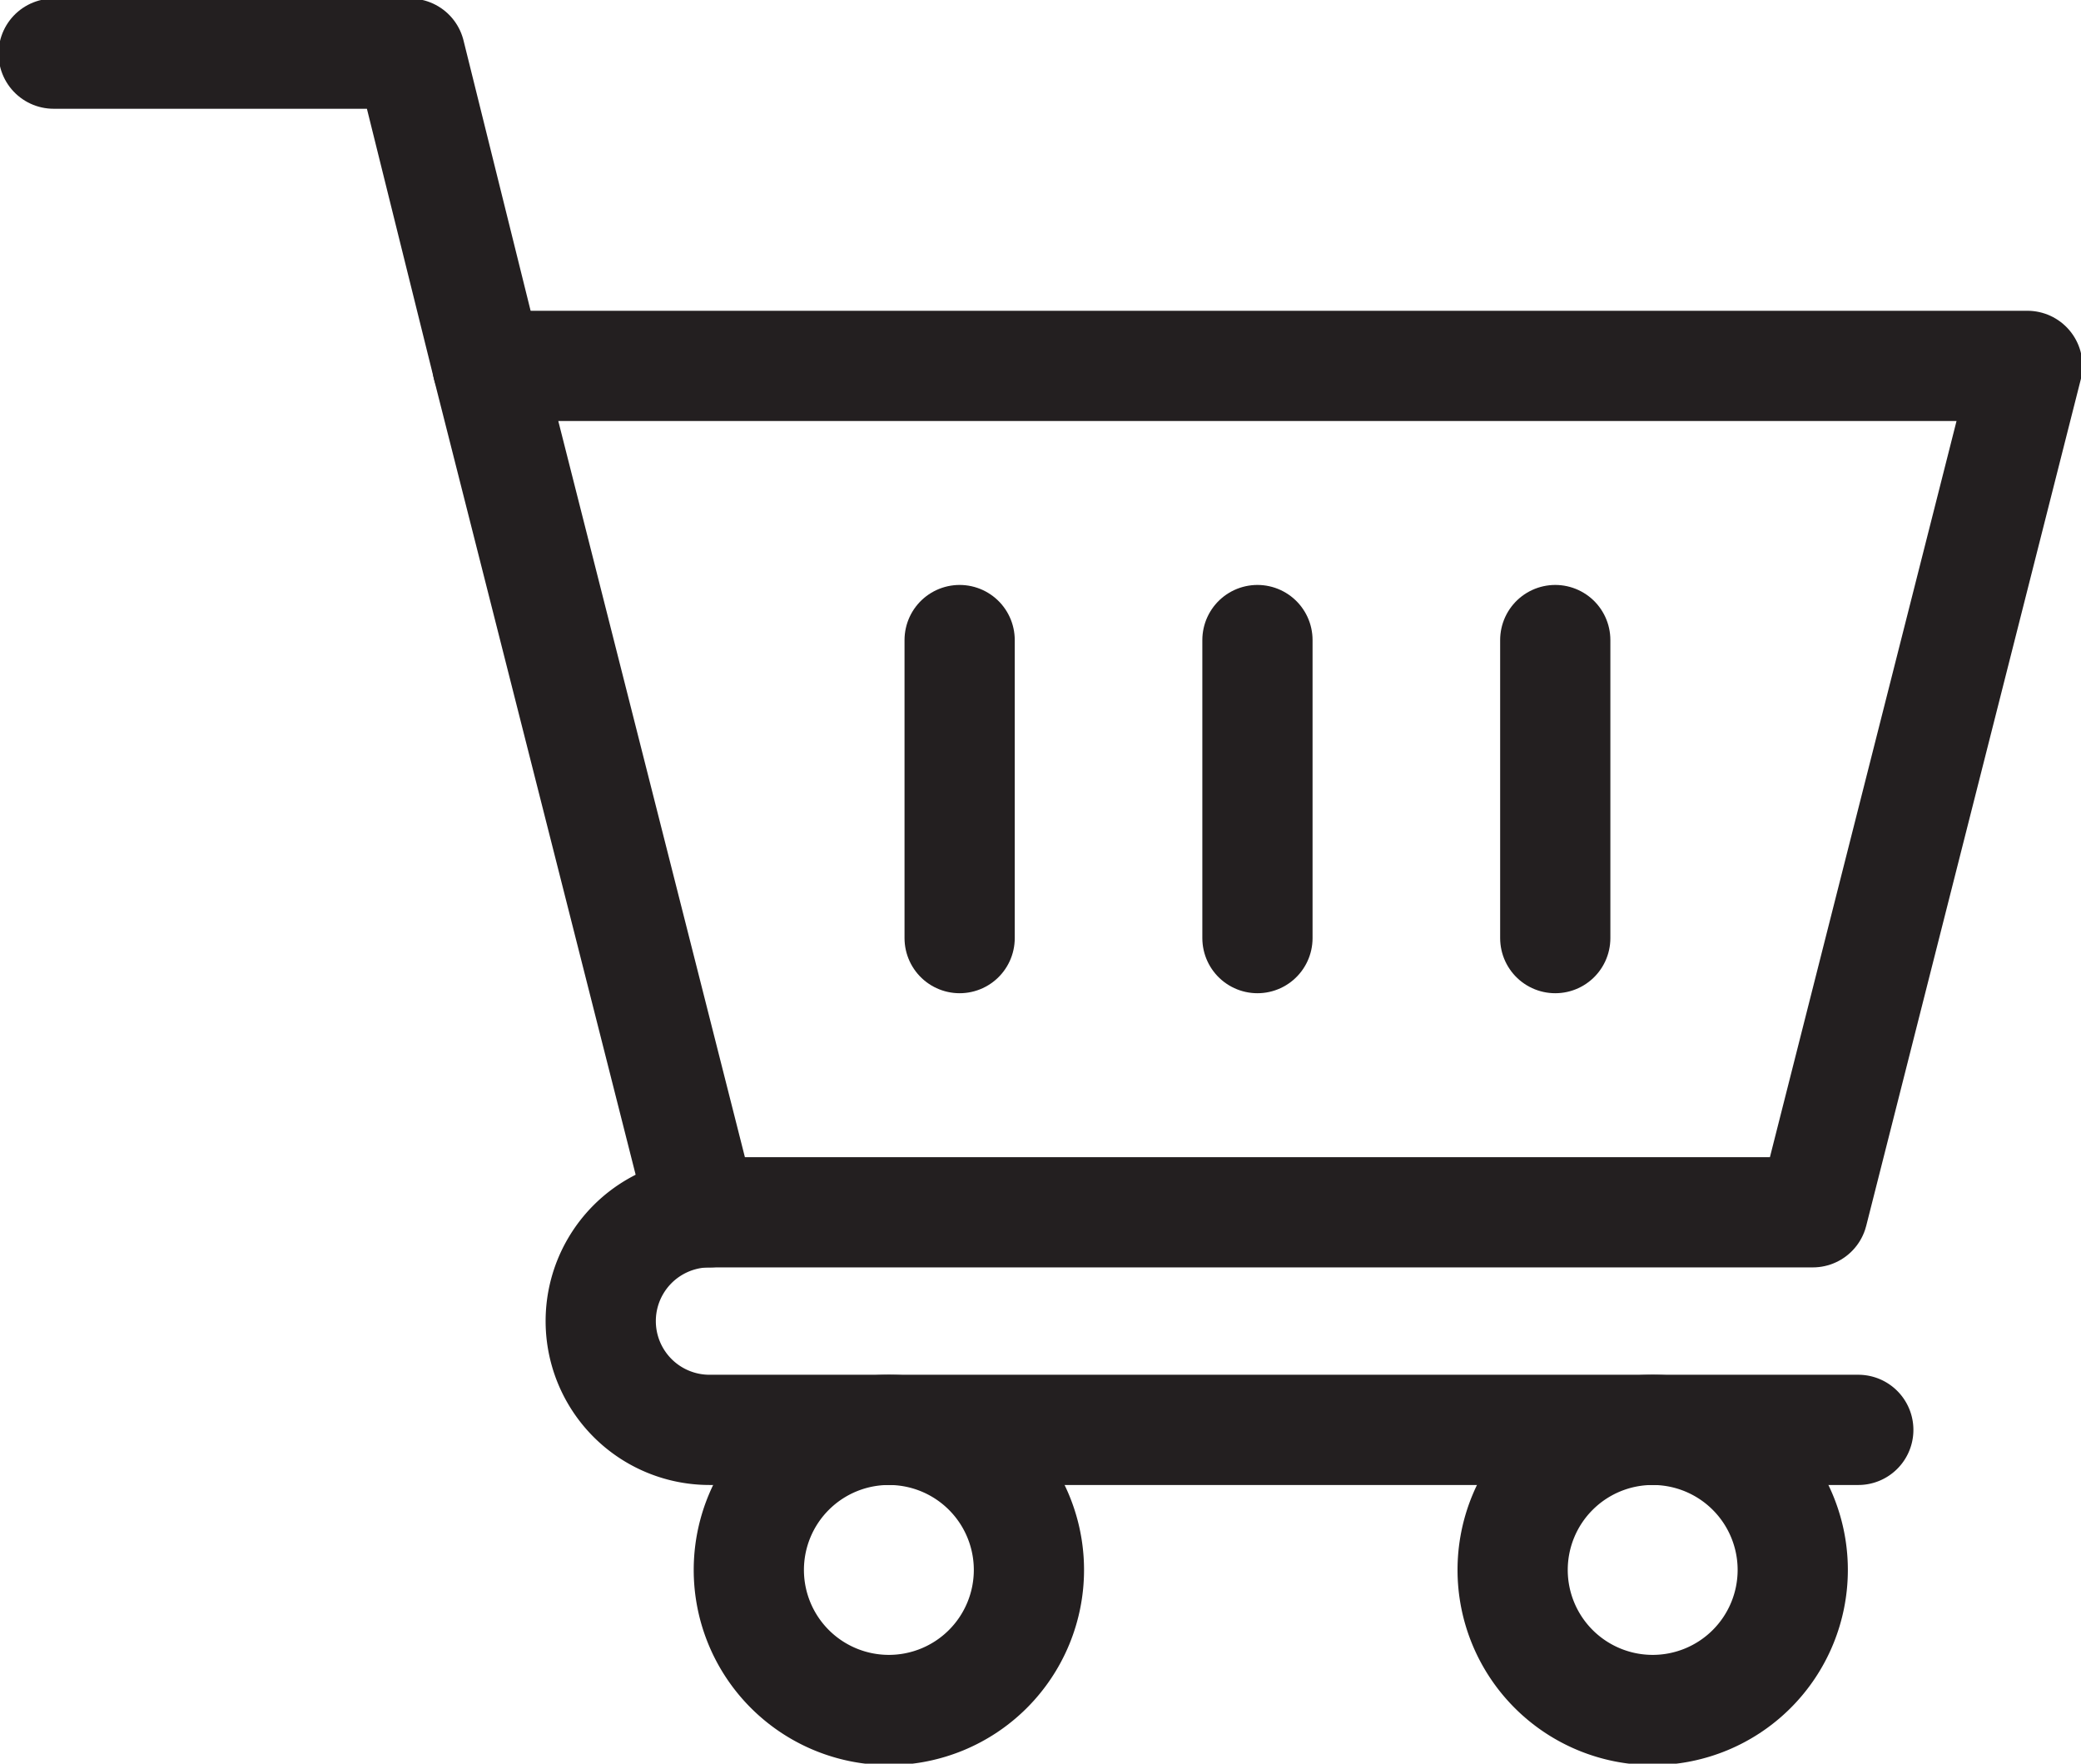
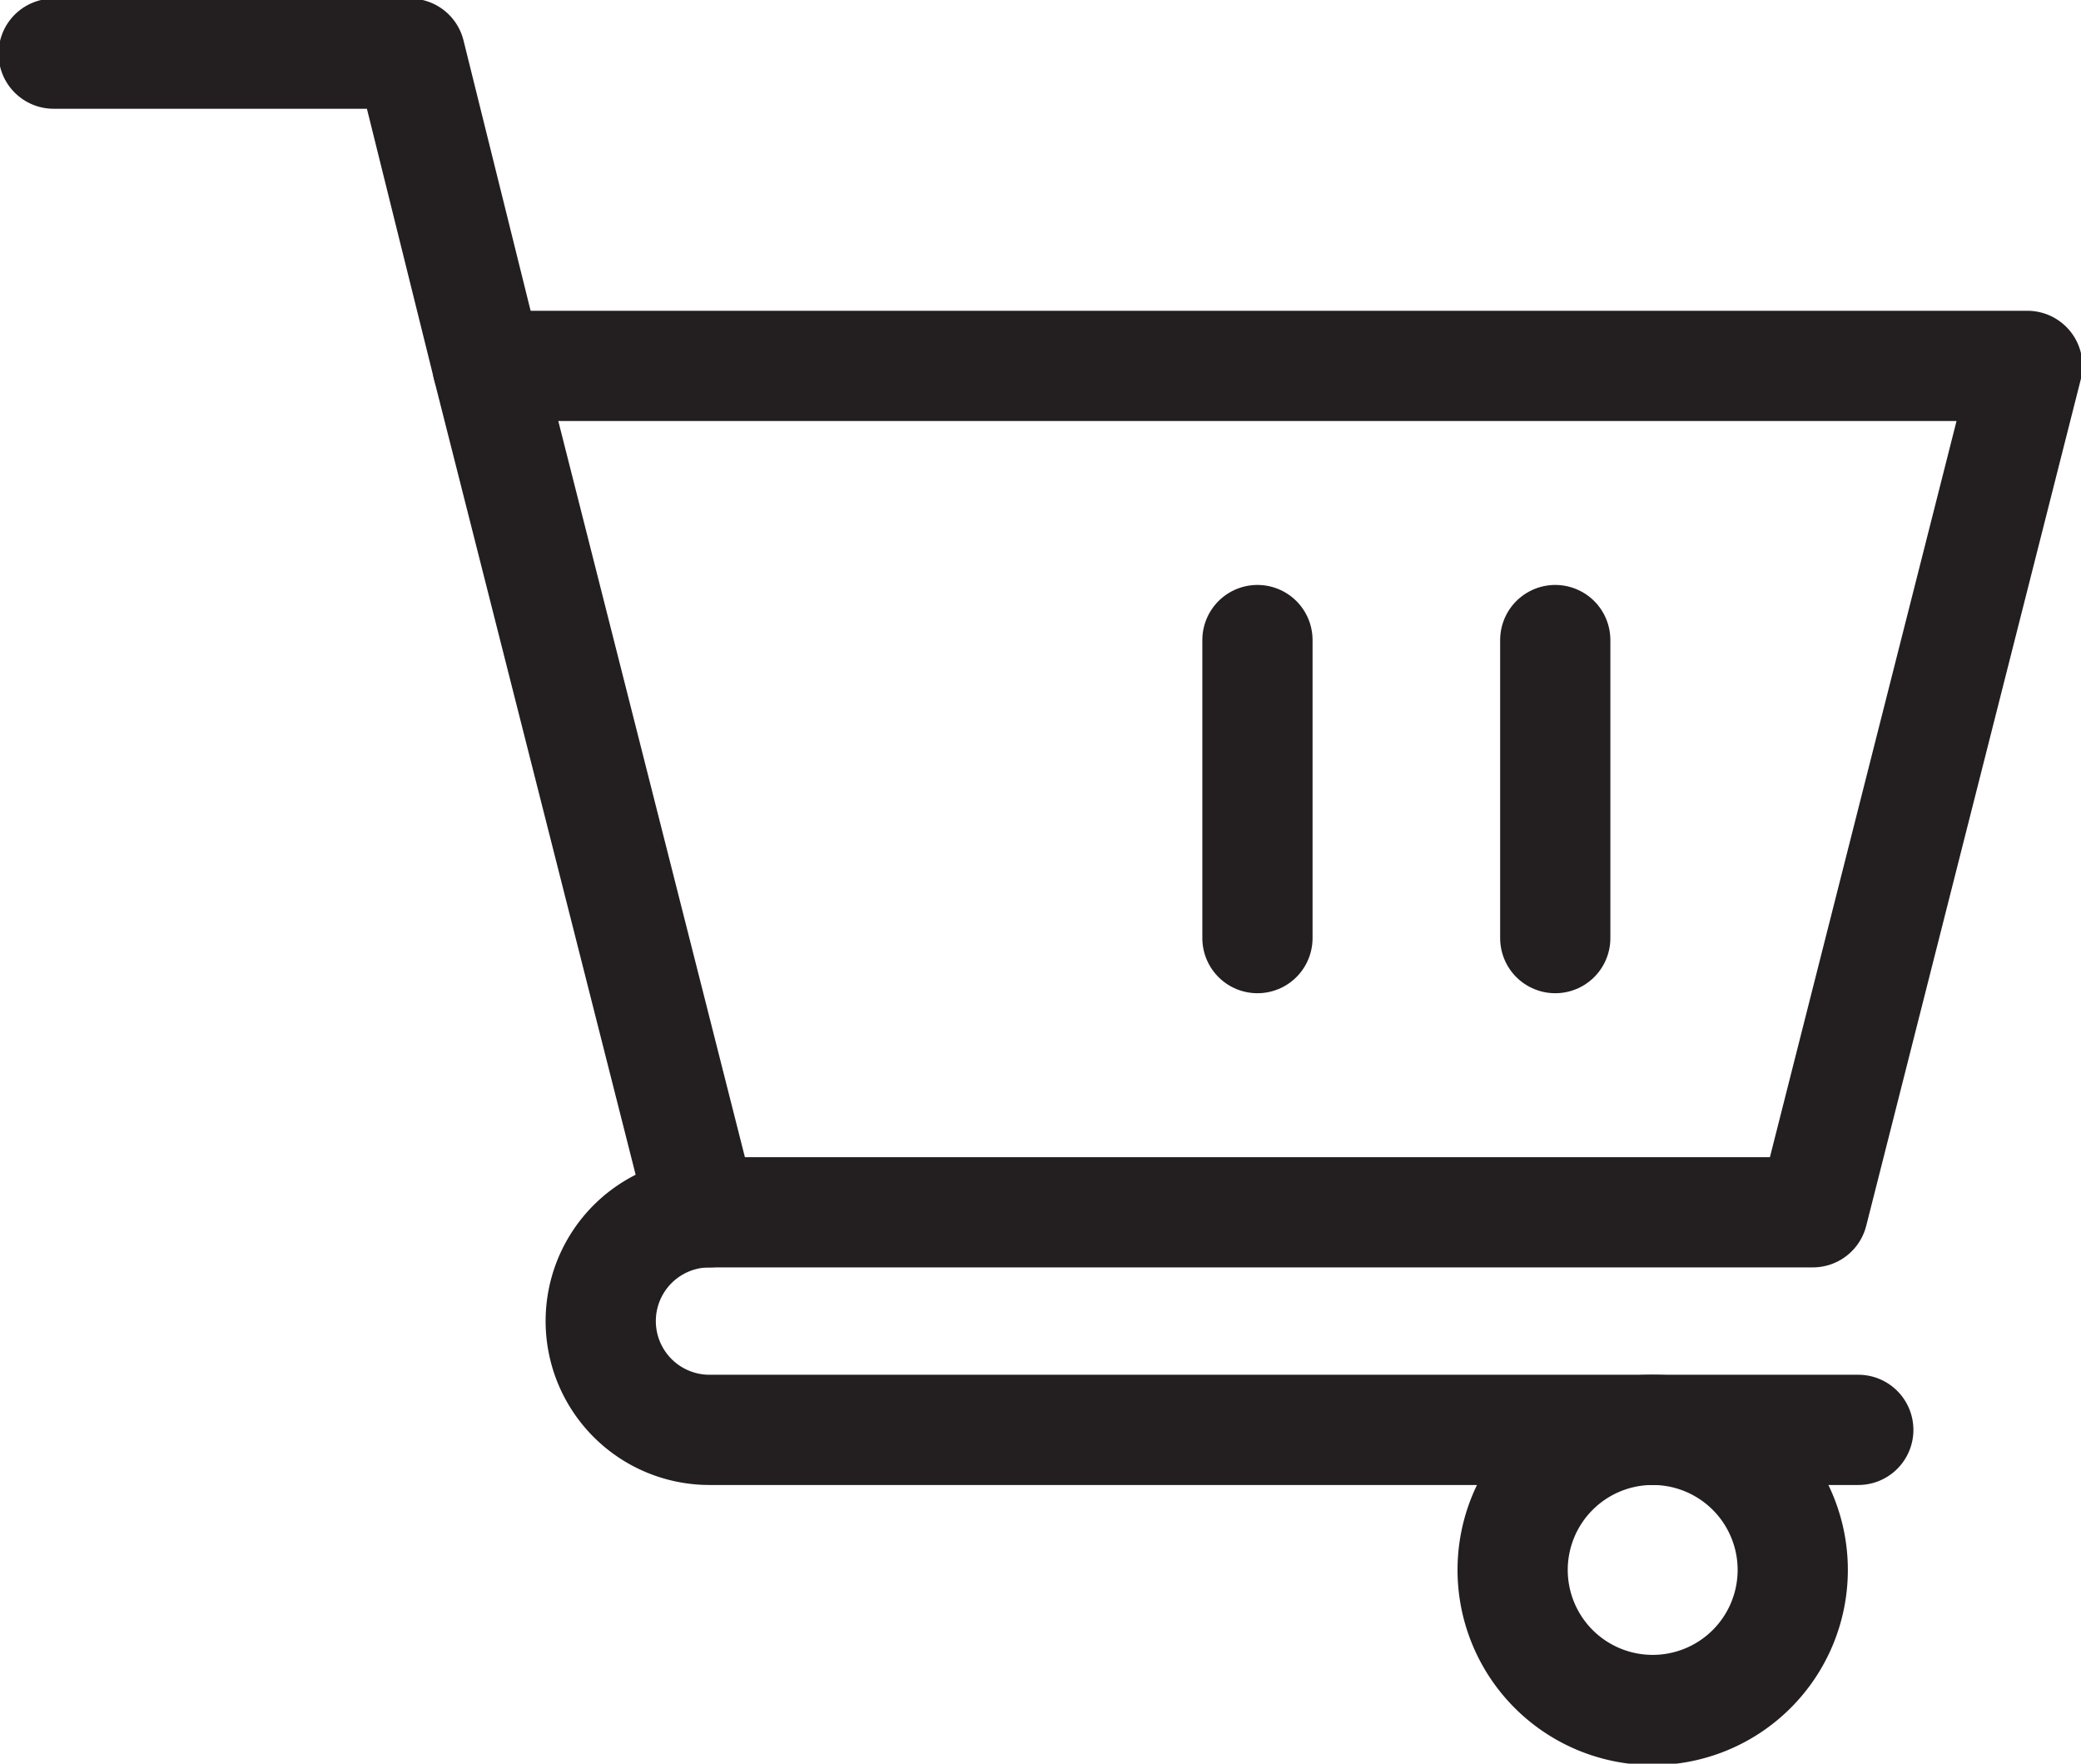
<svg xmlns="http://www.w3.org/2000/svg" width="28.321" height="24" viewBox="0 0 28.321 24">
  <defs>
    <clipPath id="clip-path">
      <rect id="Rectangle_3" data-name="Rectangle 3" width="28.321" height="24" fill="none" />
    </clipPath>
  </defs>
  <g id="Group_3" data-name="Group 3" clip-path="url(#clip-path)">
    <path id="Path_10" data-name="Path 10" d="M24.853,16.633H9.736L6.816,5.115H27.773Z" transform="translate(-0.182 -0.136)" fill="none" stroke="#231f20" stroke-linecap="round" stroke-linejoin="round" stroke-width="1.5" />
    <path id="Path_11" data-name="Path 11" d="M9.88,16.948a1.48,1.48,0,1,0,0,2.961H25.514" transform="translate(-0.224 -0.451)" fill="none" stroke="#231f20" stroke-linecap="round" stroke-linejoin="round" stroke-width="1.5" />
-     <path id="Path_12" data-name="Path 12" d="M12.376,19.99A1.906,1.906,0,1,0,14.282,21.9,1.906,1.906,0,0,0,12.376,19.99Z" transform="translate(-0.279 -0.532)" fill="none" stroke="#231f20" stroke-linecap="round" stroke-linejoin="round" stroke-width="1.5" />
+     <path id="Path_12" data-name="Path 12" d="M12.376,19.99Z" transform="translate(-0.279 -0.532)" fill="none" stroke="#231f20" stroke-linecap="round" stroke-linejoin="round" stroke-width="1.5" />
    <path id="Path_13" data-name="Path 13" d="M23.056,19.99A1.906,1.906,0,1,0,24.962,21.9,1.906,1.906,0,0,0,23.056,19.99Z" transform="translate(-0.564 -0.532)" fill="none" stroke="#231f20" stroke-linecap="round" stroke-linejoin="round" stroke-width="1.5" />
    <path id="Path_14" data-name="Path 14" d="M6.655,5,5.6.75H.75" transform="translate(-0.02 -0.02)" fill="none" stroke="#231f20" stroke-linecap="round" stroke-linejoin="round" stroke-width="1.5" />
-     <line id="Line_1" data-name="Line 1" y2="4.056" transform="translate(13.06 8.71)" fill="none" stroke="#231f20" stroke-linecap="round" stroke-linejoin="round" stroke-width="1.5" />
    <line id="Line_2" data-name="Line 2" y2="4.056" transform="translate(17.113 8.71)" fill="none" stroke="#231f20" stroke-linecap="round" stroke-linejoin="round" stroke-width="1.5" />
    <line id="Line_3" data-name="Line 3" y2="4.056" transform="translate(21.166 8.71)" fill="none" stroke="#231f20" stroke-linecap="round" stroke-linejoin="round" stroke-width="1.5" />
  </g>
</svg>